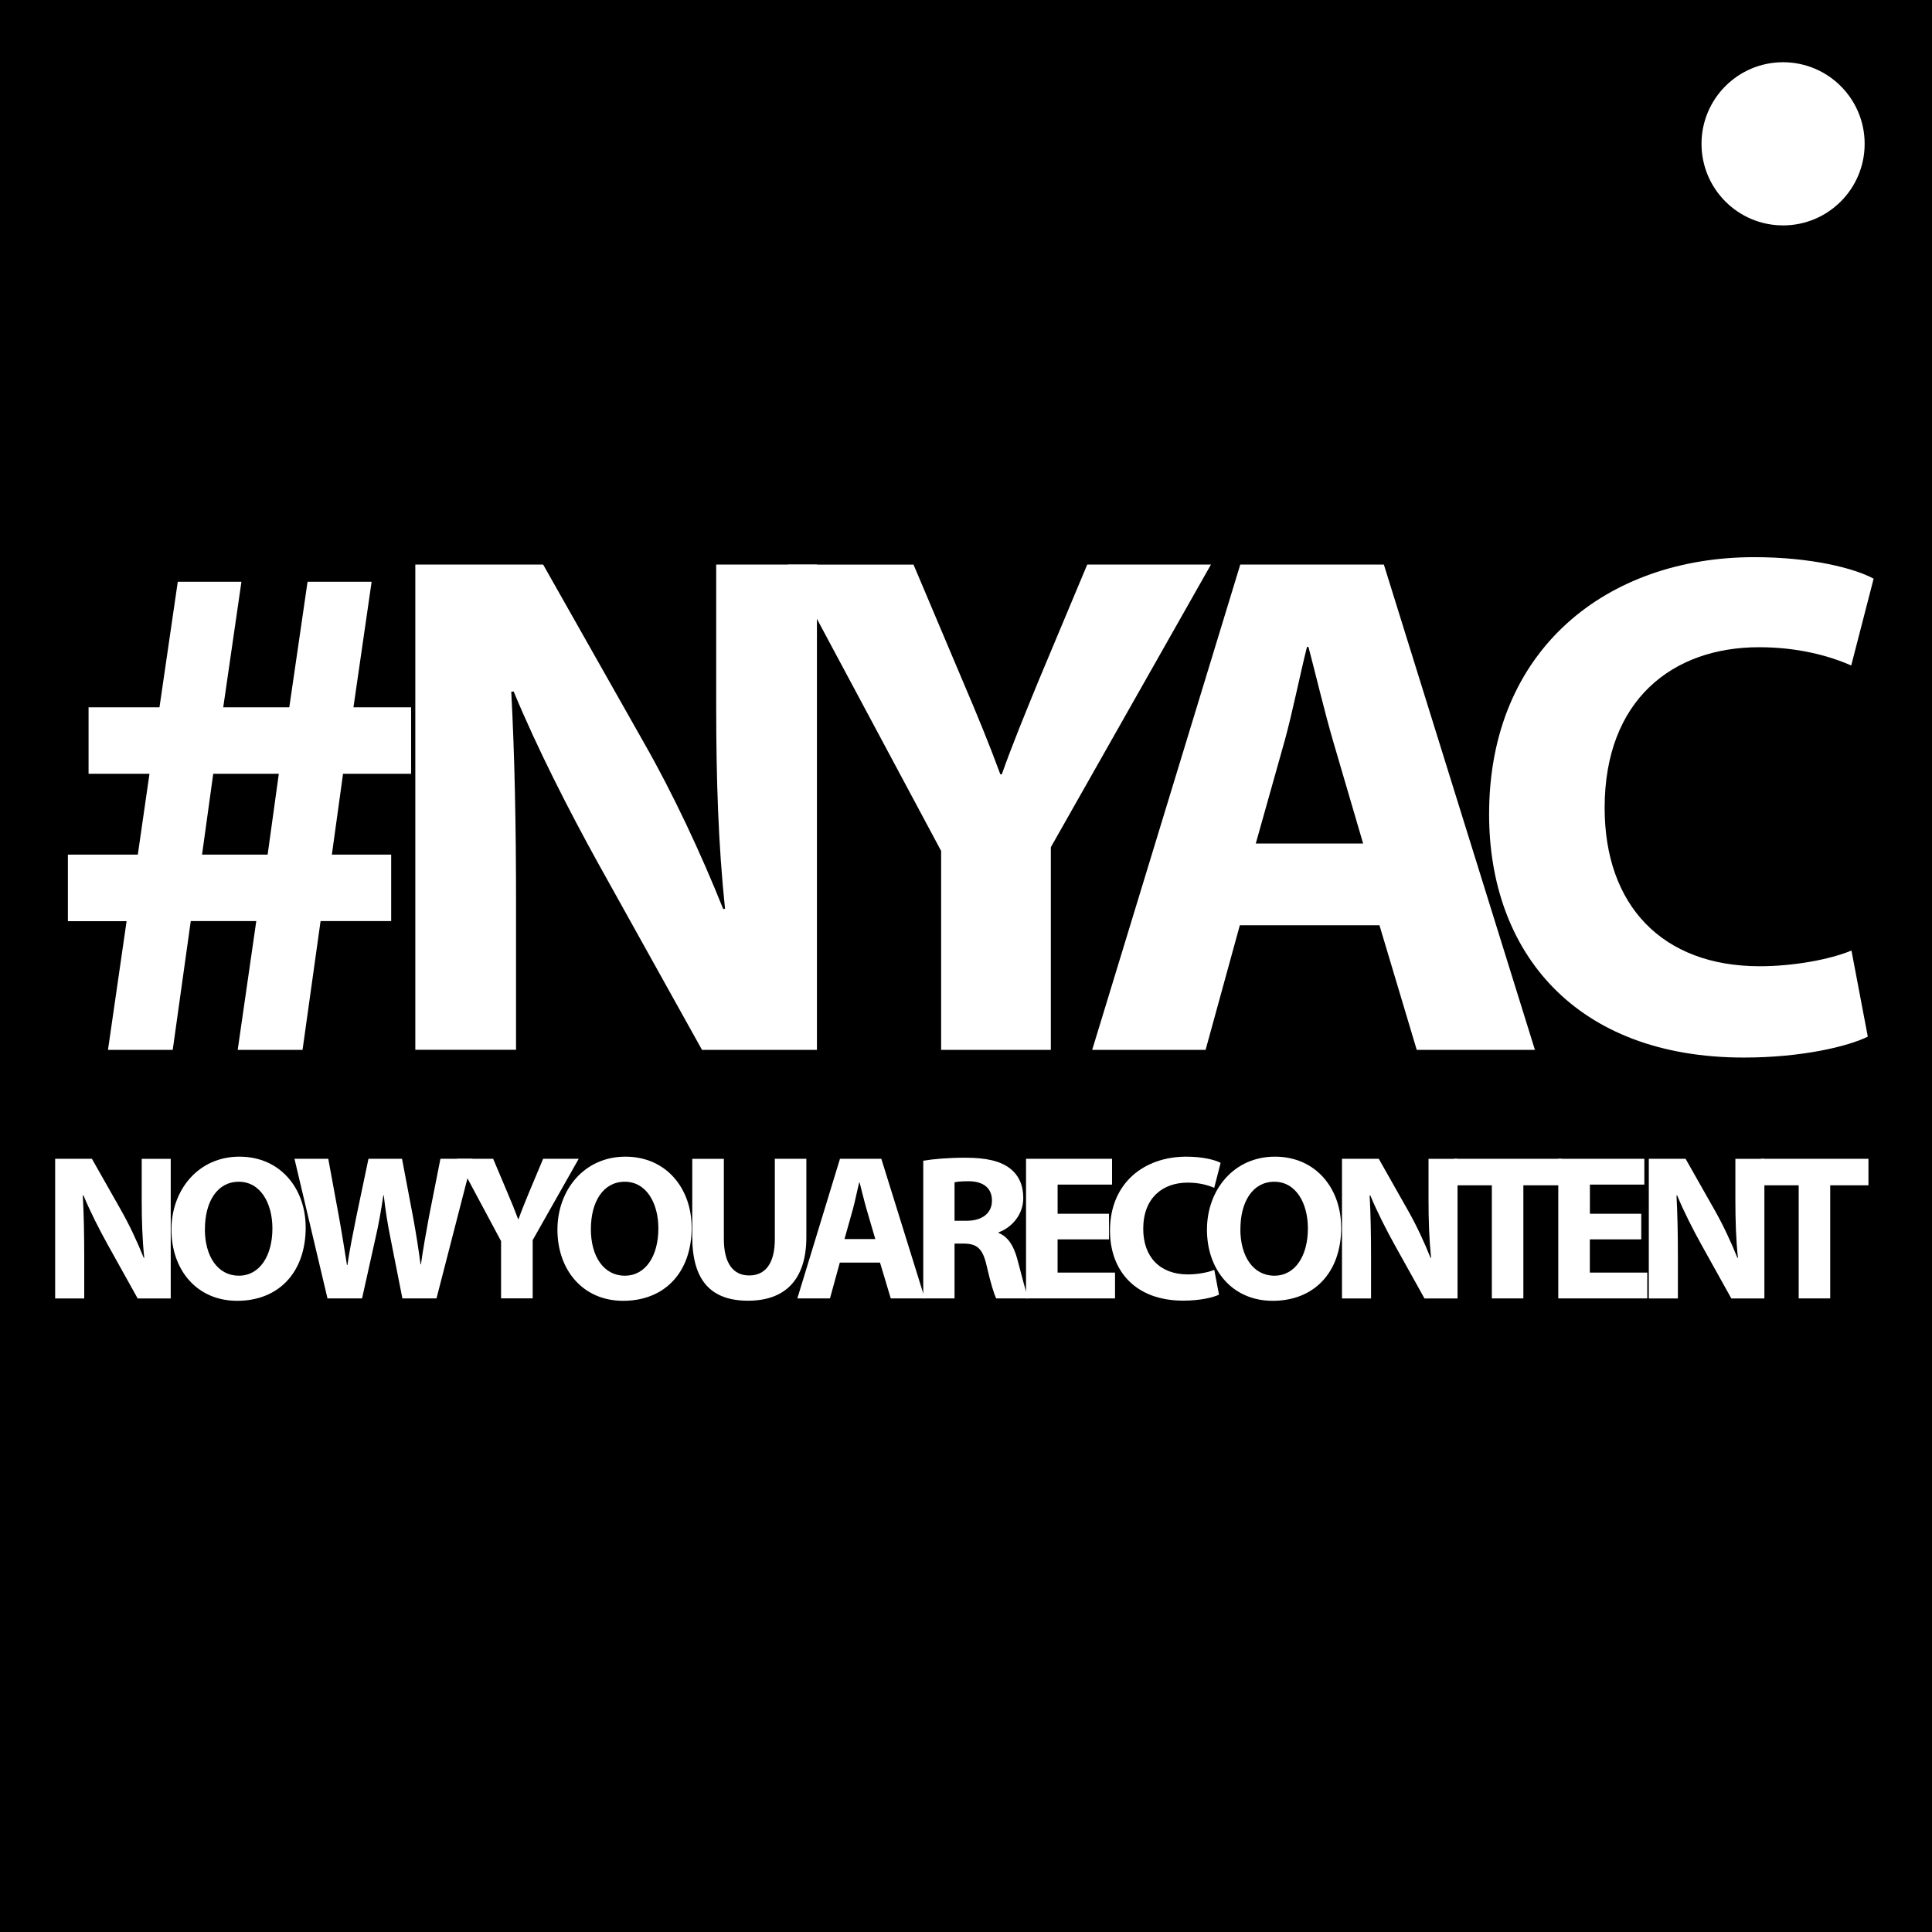
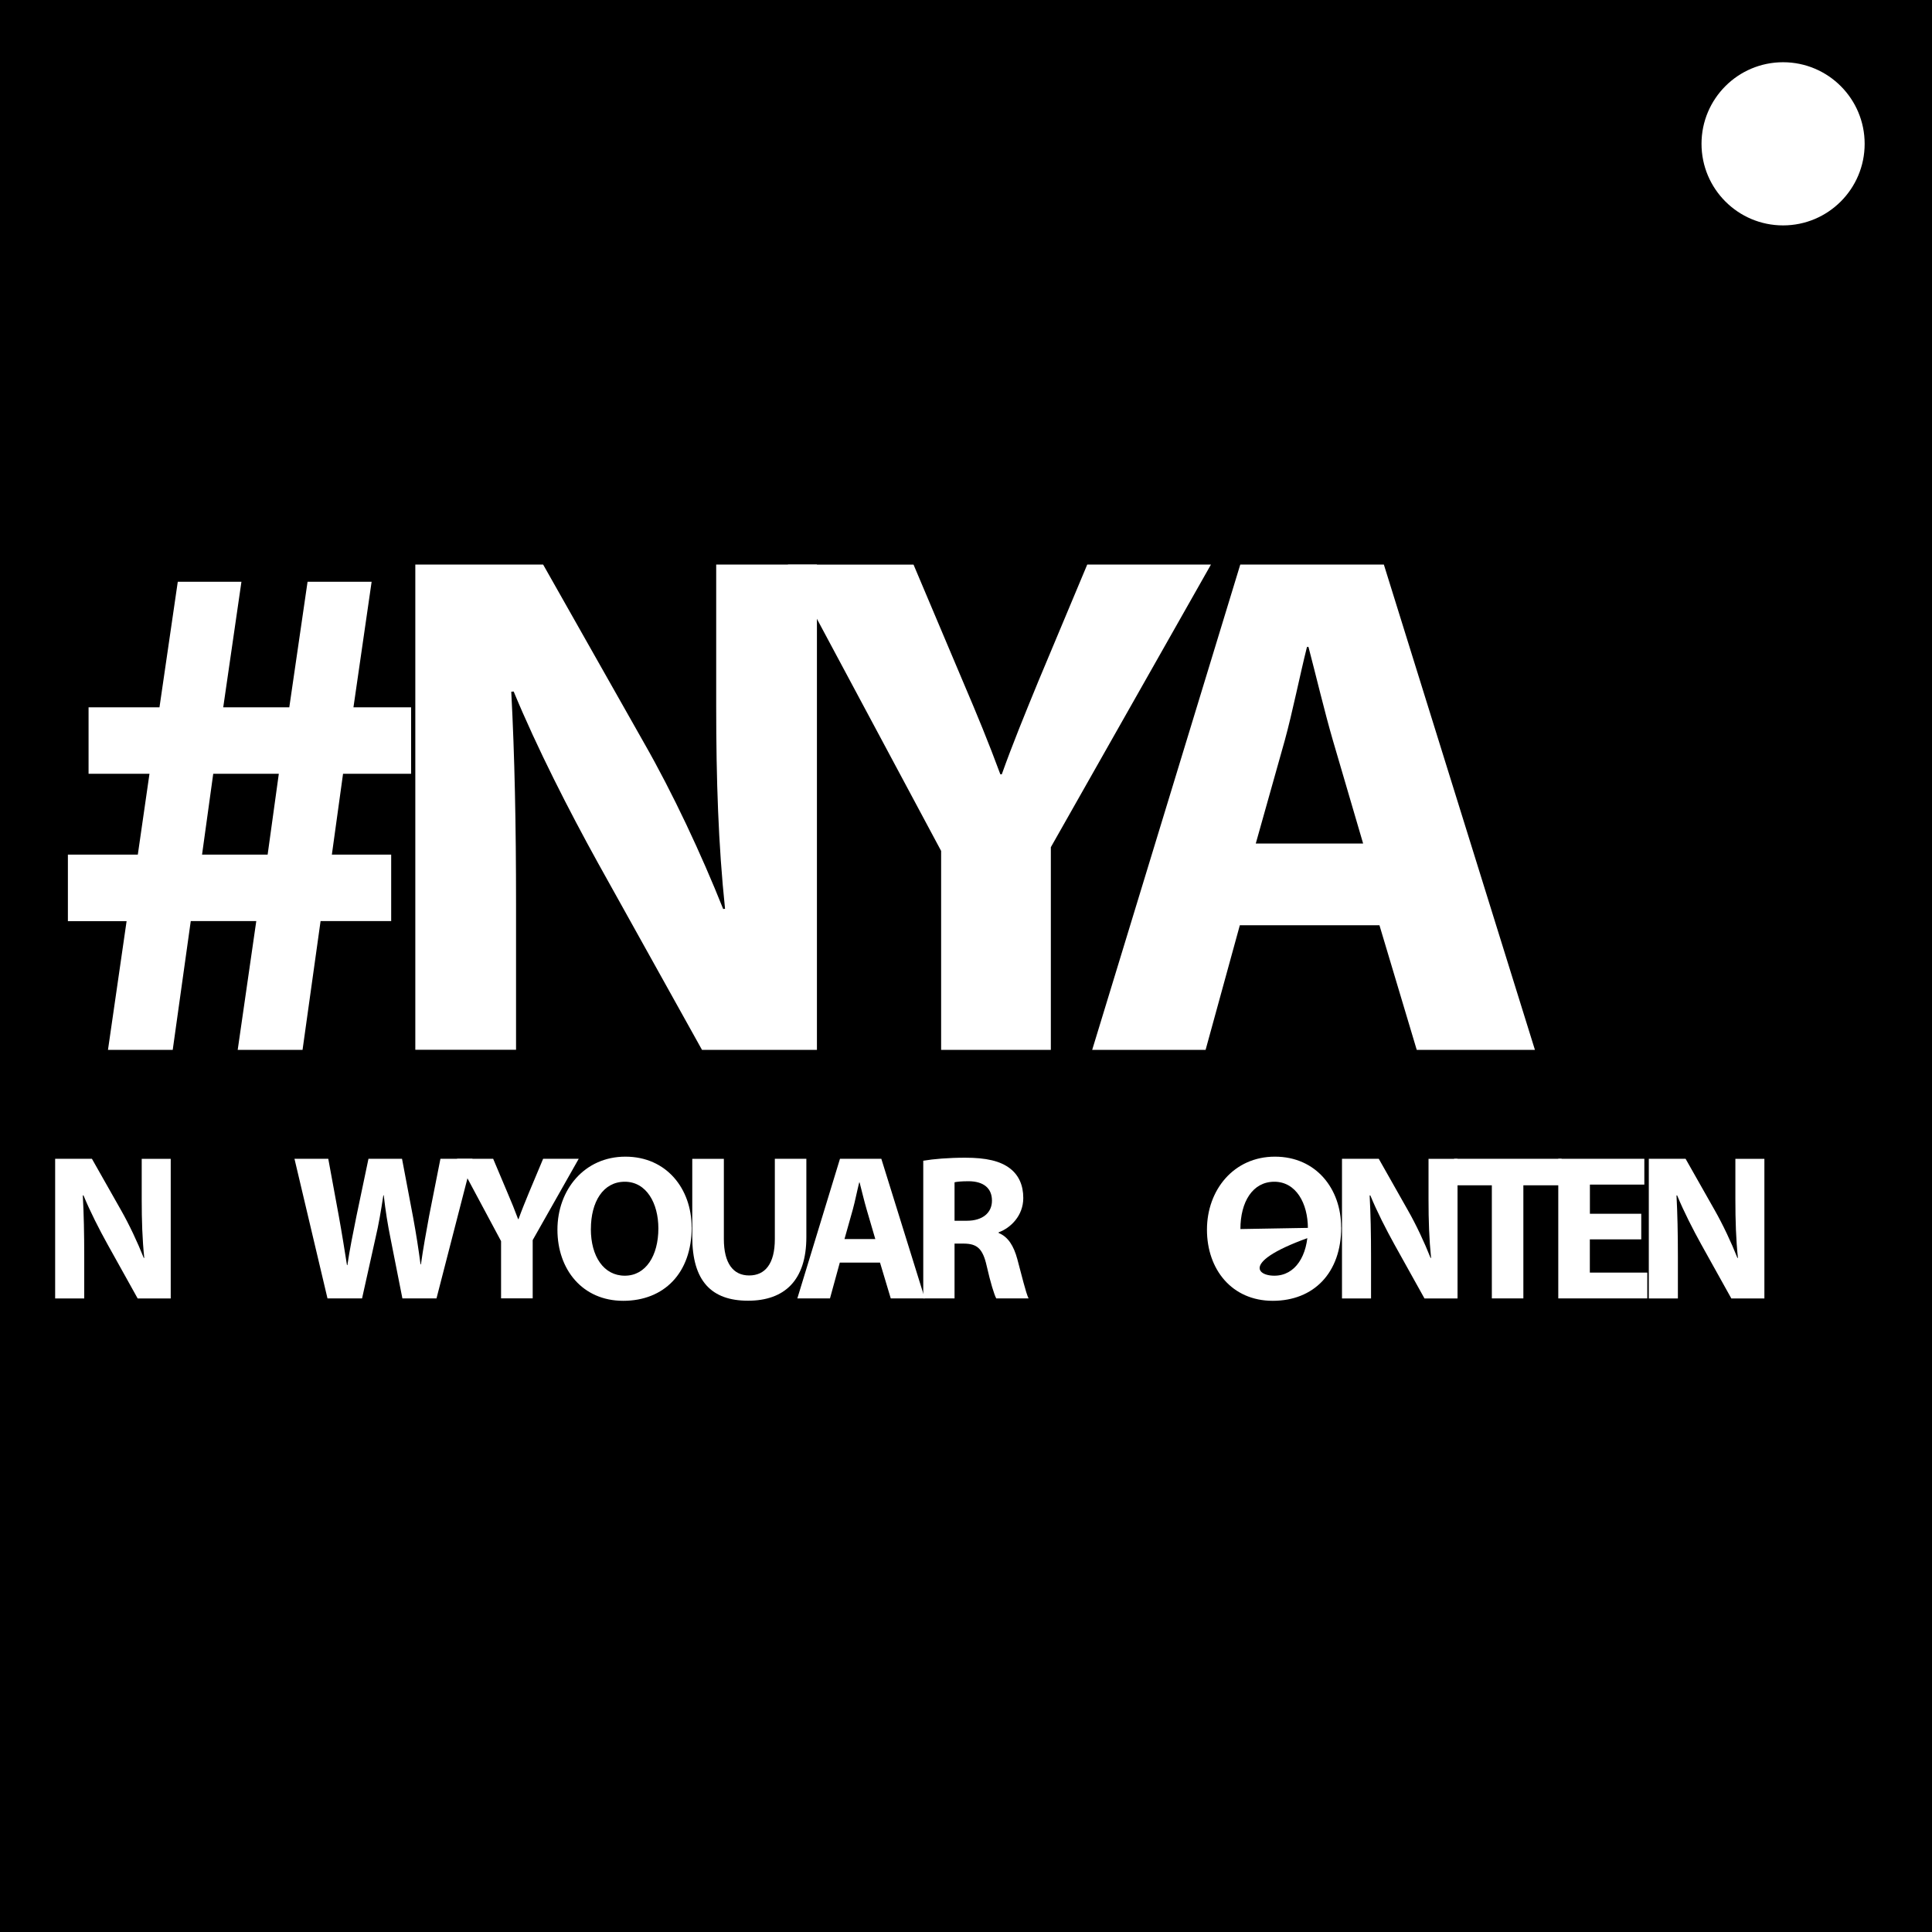
<svg xmlns="http://www.w3.org/2000/svg" width="57" height="57" viewBox="0 0 57 57" fill="none">
  <path d="M57 0H0V57H57V0Z" fill="black" />
  <path d="M3.186 30.972L3.735 27.177H2.003V25.214H4.066L4.41 22.829H2.613V20.868H4.705L5.245 17.164H7.123L6.586 20.868H8.535L9.074 17.164H10.964L10.428 20.868H12.129V22.829H10.121L9.791 25.214H11.541V27.175H9.458L8.926 30.974H7.013L7.561 27.175H5.628L5.096 30.974H3.185L3.186 30.972ZM7.896 25.214L8.226 22.829H6.291L5.961 25.214H7.896Z" fill="white" />
  <path d="M12.253 30.974V16.656H16.024L18.996 21.909C19.854 23.409 20.691 25.202 21.336 26.818L21.391 26.812C21.192 24.919 21.13 22.995 21.13 20.831V16.656H24.102V30.974H20.711L17.642 25.46C16.788 23.915 15.85 22.08 15.155 20.402L15.084 20.408C15.184 22.306 15.225 24.331 15.225 26.669V30.972H12.253V30.974Z" fill="white" />
  <path d="M27.766 30.975V25.105L23.245 16.658H26.952L28.408 20.102C28.847 21.131 29.162 21.896 29.513 22.844H29.556C29.875 21.951 30.219 21.112 30.635 20.098L32.077 16.656H35.727L31.003 24.995V30.974H27.766V30.975Z" fill="white" />
  <path d="M36.579 27.297L35.569 30.974H32.223L36.592 16.656H40.828L45.285 30.974H41.798L40.698 27.297H36.581H36.579ZM40.216 24.885L39.324 21.843C39.078 20.996 38.824 19.923 38.604 19.086H38.56C38.349 19.928 38.133 21.015 37.904 21.847L37.049 24.887H40.216V24.885Z" fill="white" />
-   <path d="M55.106 30.584C54.527 30.871 53.17 31.201 51.447 31.201C46.489 31.201 43.933 28.103 43.933 24.022C43.933 19.139 47.431 16.438 51.754 16.438C53.438 16.438 54.715 16.766 55.278 17.073L54.617 19.633C53.974 19.352 53.054 19.095 51.897 19.095C49.344 19.095 47.342 20.652 47.342 23.834C47.342 26.705 49.034 28.507 51.917 28.507C52.909 28.507 53.982 28.311 54.624 28.044L55.106 30.584Z" fill="white" />
  <path d="M1.627 38.307V34.188H2.712L3.568 35.699C3.814 36.131 4.056 36.646 4.241 37.112H4.256C4.199 36.565 4.181 36.012 4.181 35.39V34.189H5.037V38.309H4.062L3.179 36.723C2.932 36.278 2.662 35.751 2.463 35.268H2.443C2.473 35.815 2.485 36.399 2.485 37.071V38.309H1.631L1.627 38.307Z" fill="white" />
-   <path d="M9.019 36.209C9.019 37.56 8.203 38.378 6.999 38.378C5.795 38.378 5.058 37.453 5.058 36.28C5.058 35.106 5.85 34.125 7.063 34.125C8.277 34.125 9.018 35.071 9.018 36.211L9.019 36.209ZM6.044 36.261C6.044 37.068 6.425 37.637 7.046 37.637C7.668 37.637 8.037 37.042 8.037 36.242C8.037 35.499 7.685 34.865 7.045 34.865C6.405 34.865 6.046 35.461 6.046 36.261H6.044Z" fill="white" />
  <path d="M9.662 38.307L8.688 34.188H9.685L9.997 35.884C10.086 36.374 10.171 36.909 10.237 37.325H10.249C10.315 36.877 10.414 36.383 10.518 35.871L10.871 34.188H11.861L12.19 35.926C12.279 36.408 12.347 36.846 12.407 37.303H12.419C12.483 36.843 12.57 36.367 12.661 35.871L12.994 34.188H13.94L12.878 38.307H11.872L11.521 36.533C11.438 36.121 11.374 35.733 11.322 35.266H11.31C11.239 35.731 11.174 36.121 11.076 36.536L10.682 38.307H9.661H9.662Z" fill="white" />
  <path d="M14.783 38.306V36.617L13.483 34.188H14.55L14.968 35.179C15.095 35.476 15.185 35.696 15.286 35.968H15.298C15.39 35.711 15.489 35.47 15.609 35.178L16.024 34.188H17.074L15.716 36.587V38.306H14.785H14.783Z" fill="white" />
  <path d="M20.407 36.209C20.407 37.56 19.591 38.378 18.387 38.378C17.183 38.378 16.446 37.453 16.446 36.28C16.446 35.106 17.238 34.125 18.451 34.125C19.664 34.125 20.405 35.071 20.405 36.211L20.407 36.209ZM17.432 36.261C17.432 37.068 17.812 37.637 18.434 37.637C19.056 37.637 19.424 37.042 19.424 36.242C19.424 35.499 19.073 34.865 18.433 34.865C17.792 34.865 17.433 35.461 17.433 36.261H17.432Z" fill="white" />
  <path d="M21.356 34.188V36.556C21.356 37.268 21.63 37.63 22.102 37.63C22.574 37.63 22.86 37.285 22.86 36.556V34.188H23.79V36.5C23.79 37.771 23.147 38.375 22.07 38.375C20.992 38.375 20.424 37.798 20.424 36.489V34.189H21.355L21.356 34.188Z" fill="white" />
  <path d="M24.777 37.25L24.487 38.307H23.524L24.782 34.188H26.002L27.284 38.307H26.28L25.963 37.25H24.779H24.777ZM25.824 36.556L25.568 35.681C25.497 35.438 25.424 35.129 25.361 34.887H25.349C25.288 35.129 25.227 35.442 25.161 35.682L24.915 36.556H25.826H25.824Z" fill="white" />
  <path d="M27.239 34.245C27.539 34.194 27.982 34.156 28.477 34.156C29.088 34.156 29.516 34.249 29.81 34.482C30.056 34.677 30.19 34.966 30.19 35.345C30.19 35.866 29.817 36.23 29.463 36.357V36.377C29.748 36.491 29.909 36.765 30.013 37.144C30.14 37.61 30.265 38.146 30.346 38.307H29.392C29.33 38.188 29.226 37.856 29.11 37.347C28.995 36.832 28.822 36.694 28.439 36.69H28.162V38.307H27.239V34.243V34.245ZM28.162 36.016H28.527C28.989 36.016 29.266 35.781 29.266 35.423C29.266 35.046 29.007 34.853 28.581 34.85C28.358 34.85 28.228 34.865 28.162 34.881V36.014V36.016Z" fill="white" />
-   <path d="M32.718 36.565H31.202V37.545H32.897V38.307H30.271V34.188H32.809V34.95H31.203V35.809H32.719V36.564L32.718 36.565Z" fill="white" />
-   <path d="M35.964 38.196C35.797 38.279 35.407 38.373 34.911 38.373C33.485 38.373 32.748 37.482 32.748 36.307C32.748 34.903 33.755 34.125 34.998 34.125C35.482 34.125 35.85 34.22 36.012 34.308L35.823 35.045C35.638 34.964 35.374 34.891 35.041 34.891C34.306 34.891 33.729 35.338 33.729 36.254C33.729 37.08 34.217 37.599 35.045 37.599C35.331 37.599 35.639 37.542 35.825 37.465L35.964 38.196Z" fill="white" />
-   <path d="M39.57 36.209C39.57 37.56 38.754 38.378 37.55 38.378C36.346 38.378 35.609 37.453 35.609 36.28C35.609 35.106 36.401 34.125 37.614 34.125C38.827 34.125 39.568 35.071 39.568 36.211L39.57 36.209ZM36.594 36.261C36.594 37.068 36.975 37.637 37.597 37.637C38.219 37.637 38.587 37.042 38.587 36.242C38.587 35.499 38.236 34.865 37.596 34.865C36.955 34.865 36.596 35.461 36.596 36.261H36.594Z" fill="white" />
+   <path d="M39.57 36.209C39.57 37.56 38.754 38.378 37.55 38.378C36.346 38.378 35.609 37.453 35.609 36.28C35.609 35.106 36.401 34.125 37.614 34.125C38.827 34.125 39.568 35.071 39.568 36.211L39.57 36.209ZC36.594 37.068 36.975 37.637 37.597 37.637C38.219 37.637 38.587 37.042 38.587 36.242C38.587 35.499 38.236 34.865 37.596 34.865C36.955 34.865 36.596 35.461 36.596 36.261H36.594Z" fill="white" />
  <path d="M39.593 38.307V34.188H40.678L41.533 35.699C41.78 36.131 42.021 36.646 42.206 37.112H42.221C42.165 36.565 42.146 36.012 42.146 35.39V34.189H43.002V38.309H42.027L41.144 36.723C40.898 36.278 40.627 35.751 40.429 35.268H40.409C40.438 35.815 40.45 36.399 40.45 37.071V38.309H39.594L39.593 38.307Z" fill="white" />
  <path d="M44.012 34.97H42.901V34.188H46.072V34.97H44.944V38.307H44.014V34.97H44.012Z" fill="white" />
  <path d="M48.421 36.565H46.905V37.545H48.6V38.307H45.974V34.188H48.513V34.95H46.907V35.809H48.422V36.564L48.421 36.565Z" fill="white" />
  <path d="M48.645 38.307V34.188H49.73L50.586 35.699C50.832 36.131 51.074 36.646 51.259 37.112H51.274C51.217 36.565 51.199 36.012 51.199 35.39V34.189H52.055V38.309H51.08L50.197 36.723C49.951 36.278 49.68 35.751 49.481 35.268H49.462C49.491 35.815 49.503 36.399 49.503 37.071V38.309H48.647L48.645 38.307Z" fill="white" />
-   <path d="M53.065 34.97H51.954V34.188H55.125V34.97H53.997V38.307H53.067V34.97H53.065Z" fill="white" />
  <path d="M52.606 6.65C53.936 6.65 55.013 5.572 55.013 4.243C55.013 2.914 53.936 1.836 52.606 1.836C51.277 1.836 50.2 2.914 50.2 4.243C50.2 5.572 51.277 6.65 52.606 6.65Z" fill="white" />
</svg>